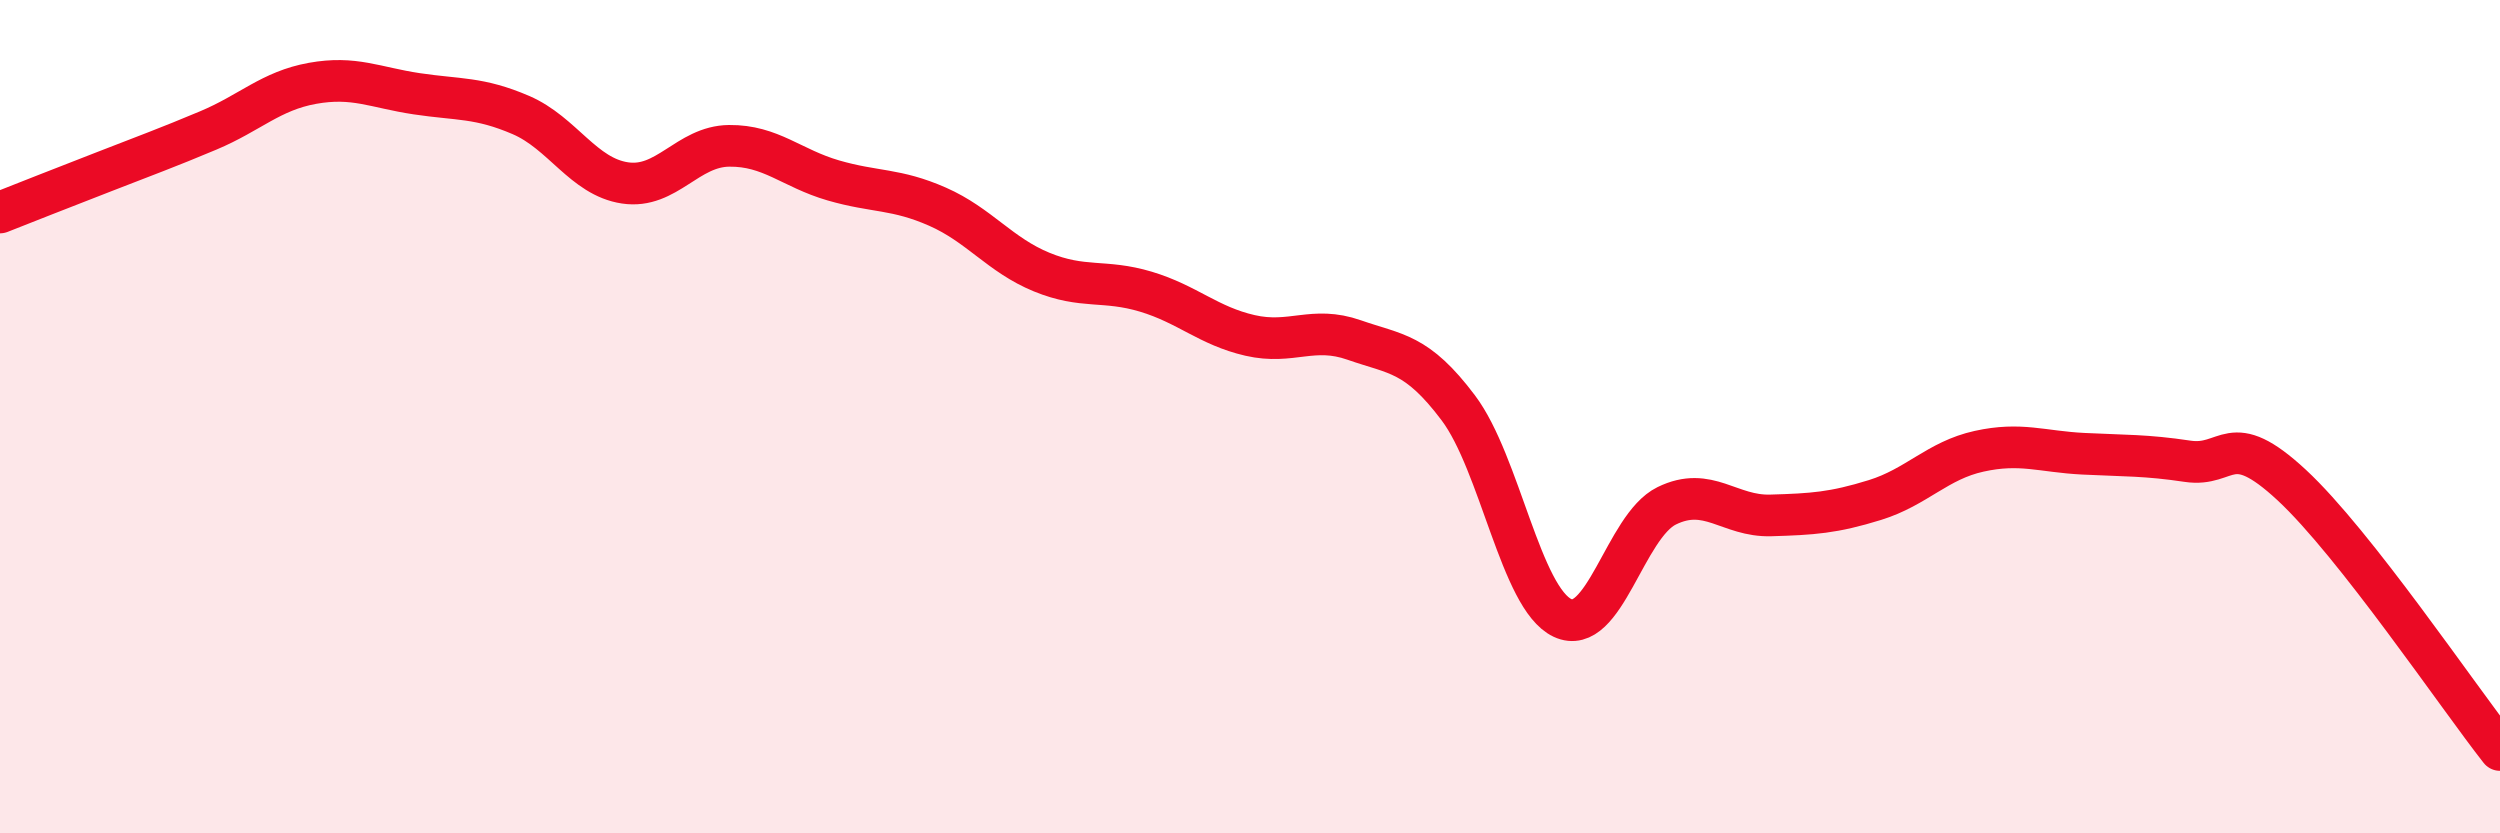
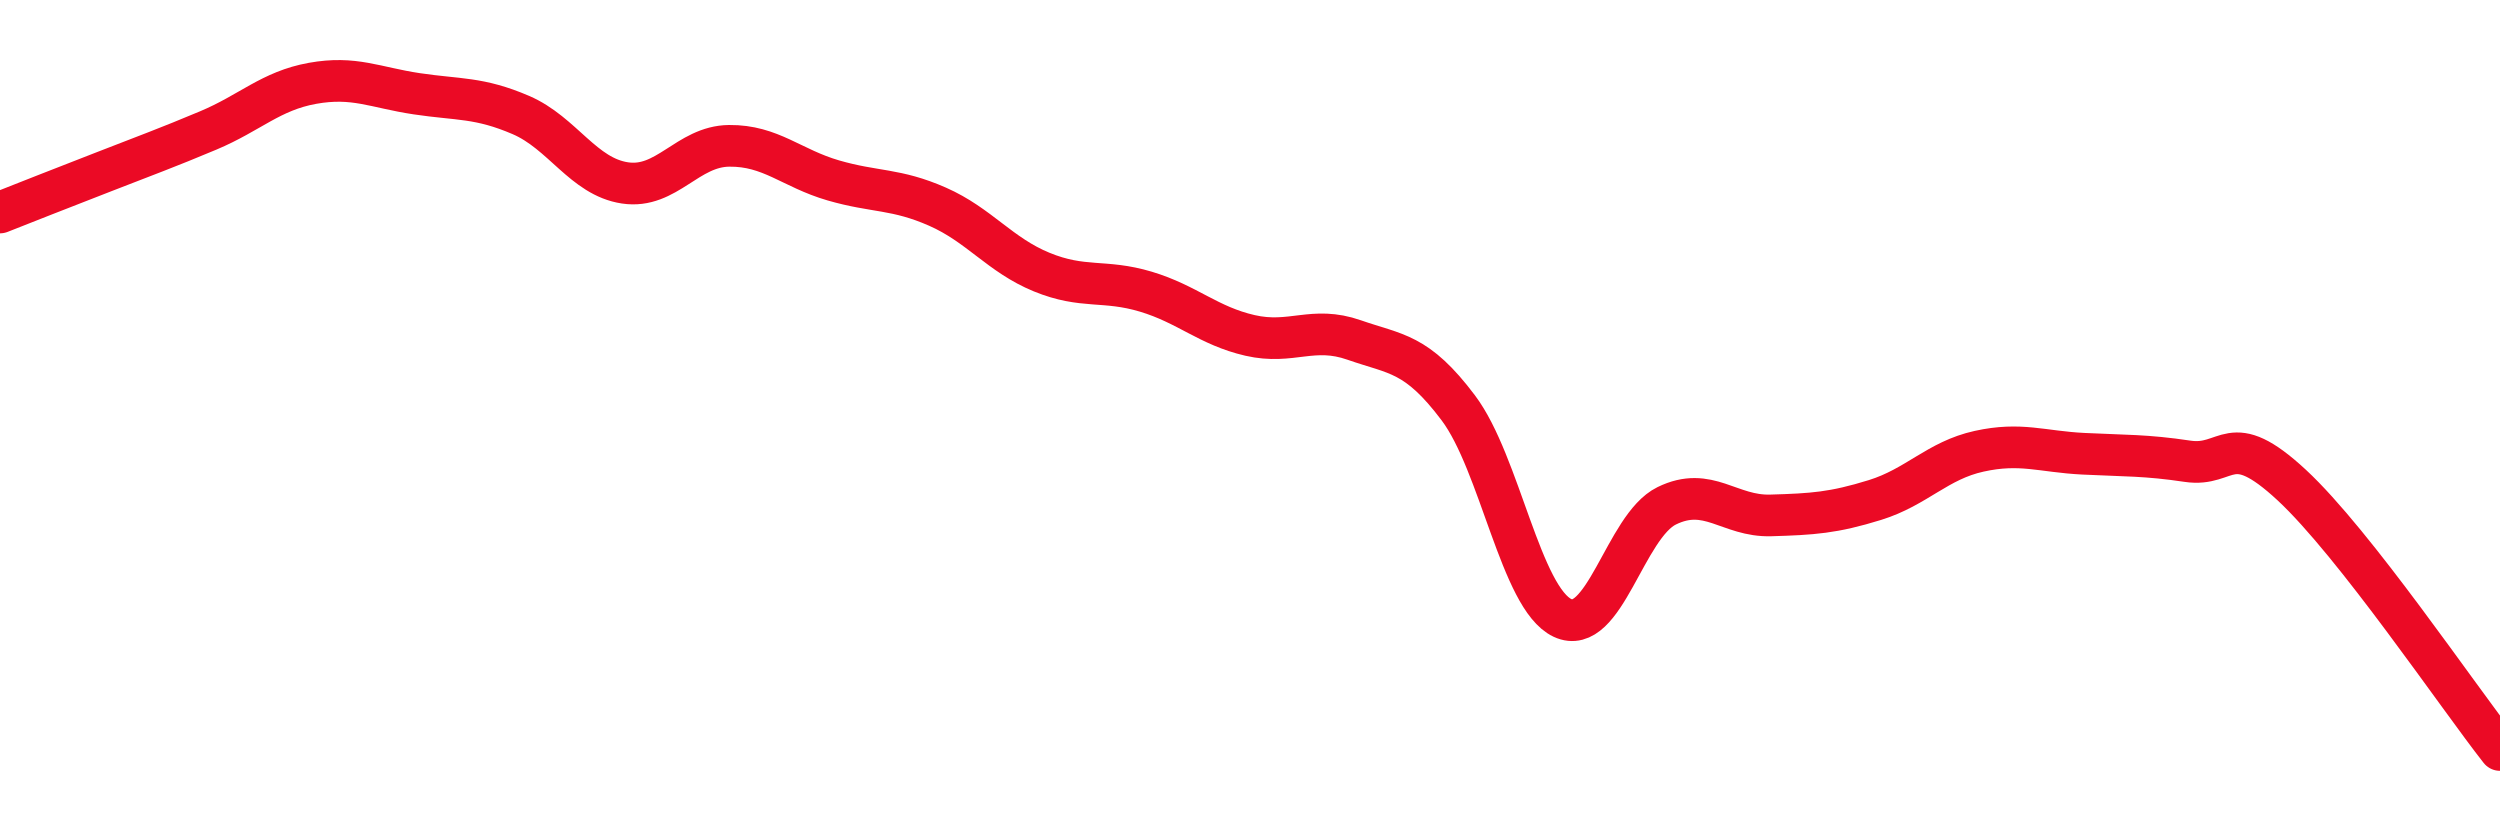
<svg xmlns="http://www.w3.org/2000/svg" width="60" height="20" viewBox="0 0 60 20">
-   <path d="M 0,5.1 C 0.5,4.9 1.5,4.51 2.5,4.12 C 3.5,3.73 4,3.55 5,3.13 C 6,2.71 6.5,2.18 7.5,2 C 8.5,1.82 9,2.1 10,2.25 C 11,2.4 11.5,2.33 12.5,2.76 C 13.5,3.19 14,4.24 15,4.39 C 16,4.54 16.5,3.51 17.5,3.5 C 18.5,3.49 19,4.04 20,4.33 C 21,4.62 21.5,4.52 22.5,4.96 C 23.5,5.4 24,6.12 25,6.53 C 26,6.94 26.5,6.7 27.5,7 C 28.5,7.3 29,7.82 30,8.05 C 31,8.28 31.5,7.81 32.5,8.16 C 33.5,8.51 34,8.46 35,9.79 C 36,11.12 36.5,14.36 37.5,14.83 C 38.5,15.3 39,12.63 40,12.14 C 41,11.65 41.5,12.4 42.5,12.37 C 43.5,12.34 44,12.31 45,12 C 46,11.69 46.5,11.05 47.5,10.83 C 48.5,10.61 49,10.84 50,10.89 C 51,10.94 51.5,10.92 52.5,11.07 C 53.5,11.22 53.5,10.25 55,11.64 C 56.5,13.03 59,16.73 60,18L60 20L0 20Z" fill="#EB0A25" opacity="0.1" stroke-linecap="round" stroke-linejoin="round" />
  <path d="M 0,5.1 C 0.5,4.9 1.5,4.51 2.5,4.12 C 3.5,3.73 4,3.55 5,3.13 C 6,2.71 6.5,2.18 7.5,2 C 8.5,1.82 9,2.1 10,2.25 C 11,2.4 11.5,2.33 12.5,2.76 C 13.5,3.19 14,4.24 15,4.39 C 16,4.54 16.5,3.51 17.5,3.5 C 18.5,3.49 19,4.04 20,4.33 C 21,4.62 21.5,4.52 22.5,4.96 C 23.5,5.4 24,6.12 25,6.53 C 26,6.94 26.5,6.7 27.5,7 C 28.5,7.3 29,7.82 30,8.05 C 31,8.28 31.5,7.81 32.5,8.16 C 33.5,8.51 34,8.46 35,9.79 C 36,11.12 36.5,14.36 37.5,14.83 C 38.5,15.3 39,12.63 40,12.14 C 41,11.65 41.5,12.4 42.5,12.37 C 43.5,12.34 44,12.31 45,12 C 46,11.69 46.5,11.05 47.5,10.83 C 48.5,10.61 49,10.84 50,10.89 C 51,10.94 51.5,10.92 52.5,11.07 C 53.5,11.22 53.5,10.25 55,11.64 C 56.5,13.03 59,16.73 60,18" stroke="#EB0A25" stroke-width="1" fill="none" stroke-linecap="round" stroke-linejoin="round" />
</svg>